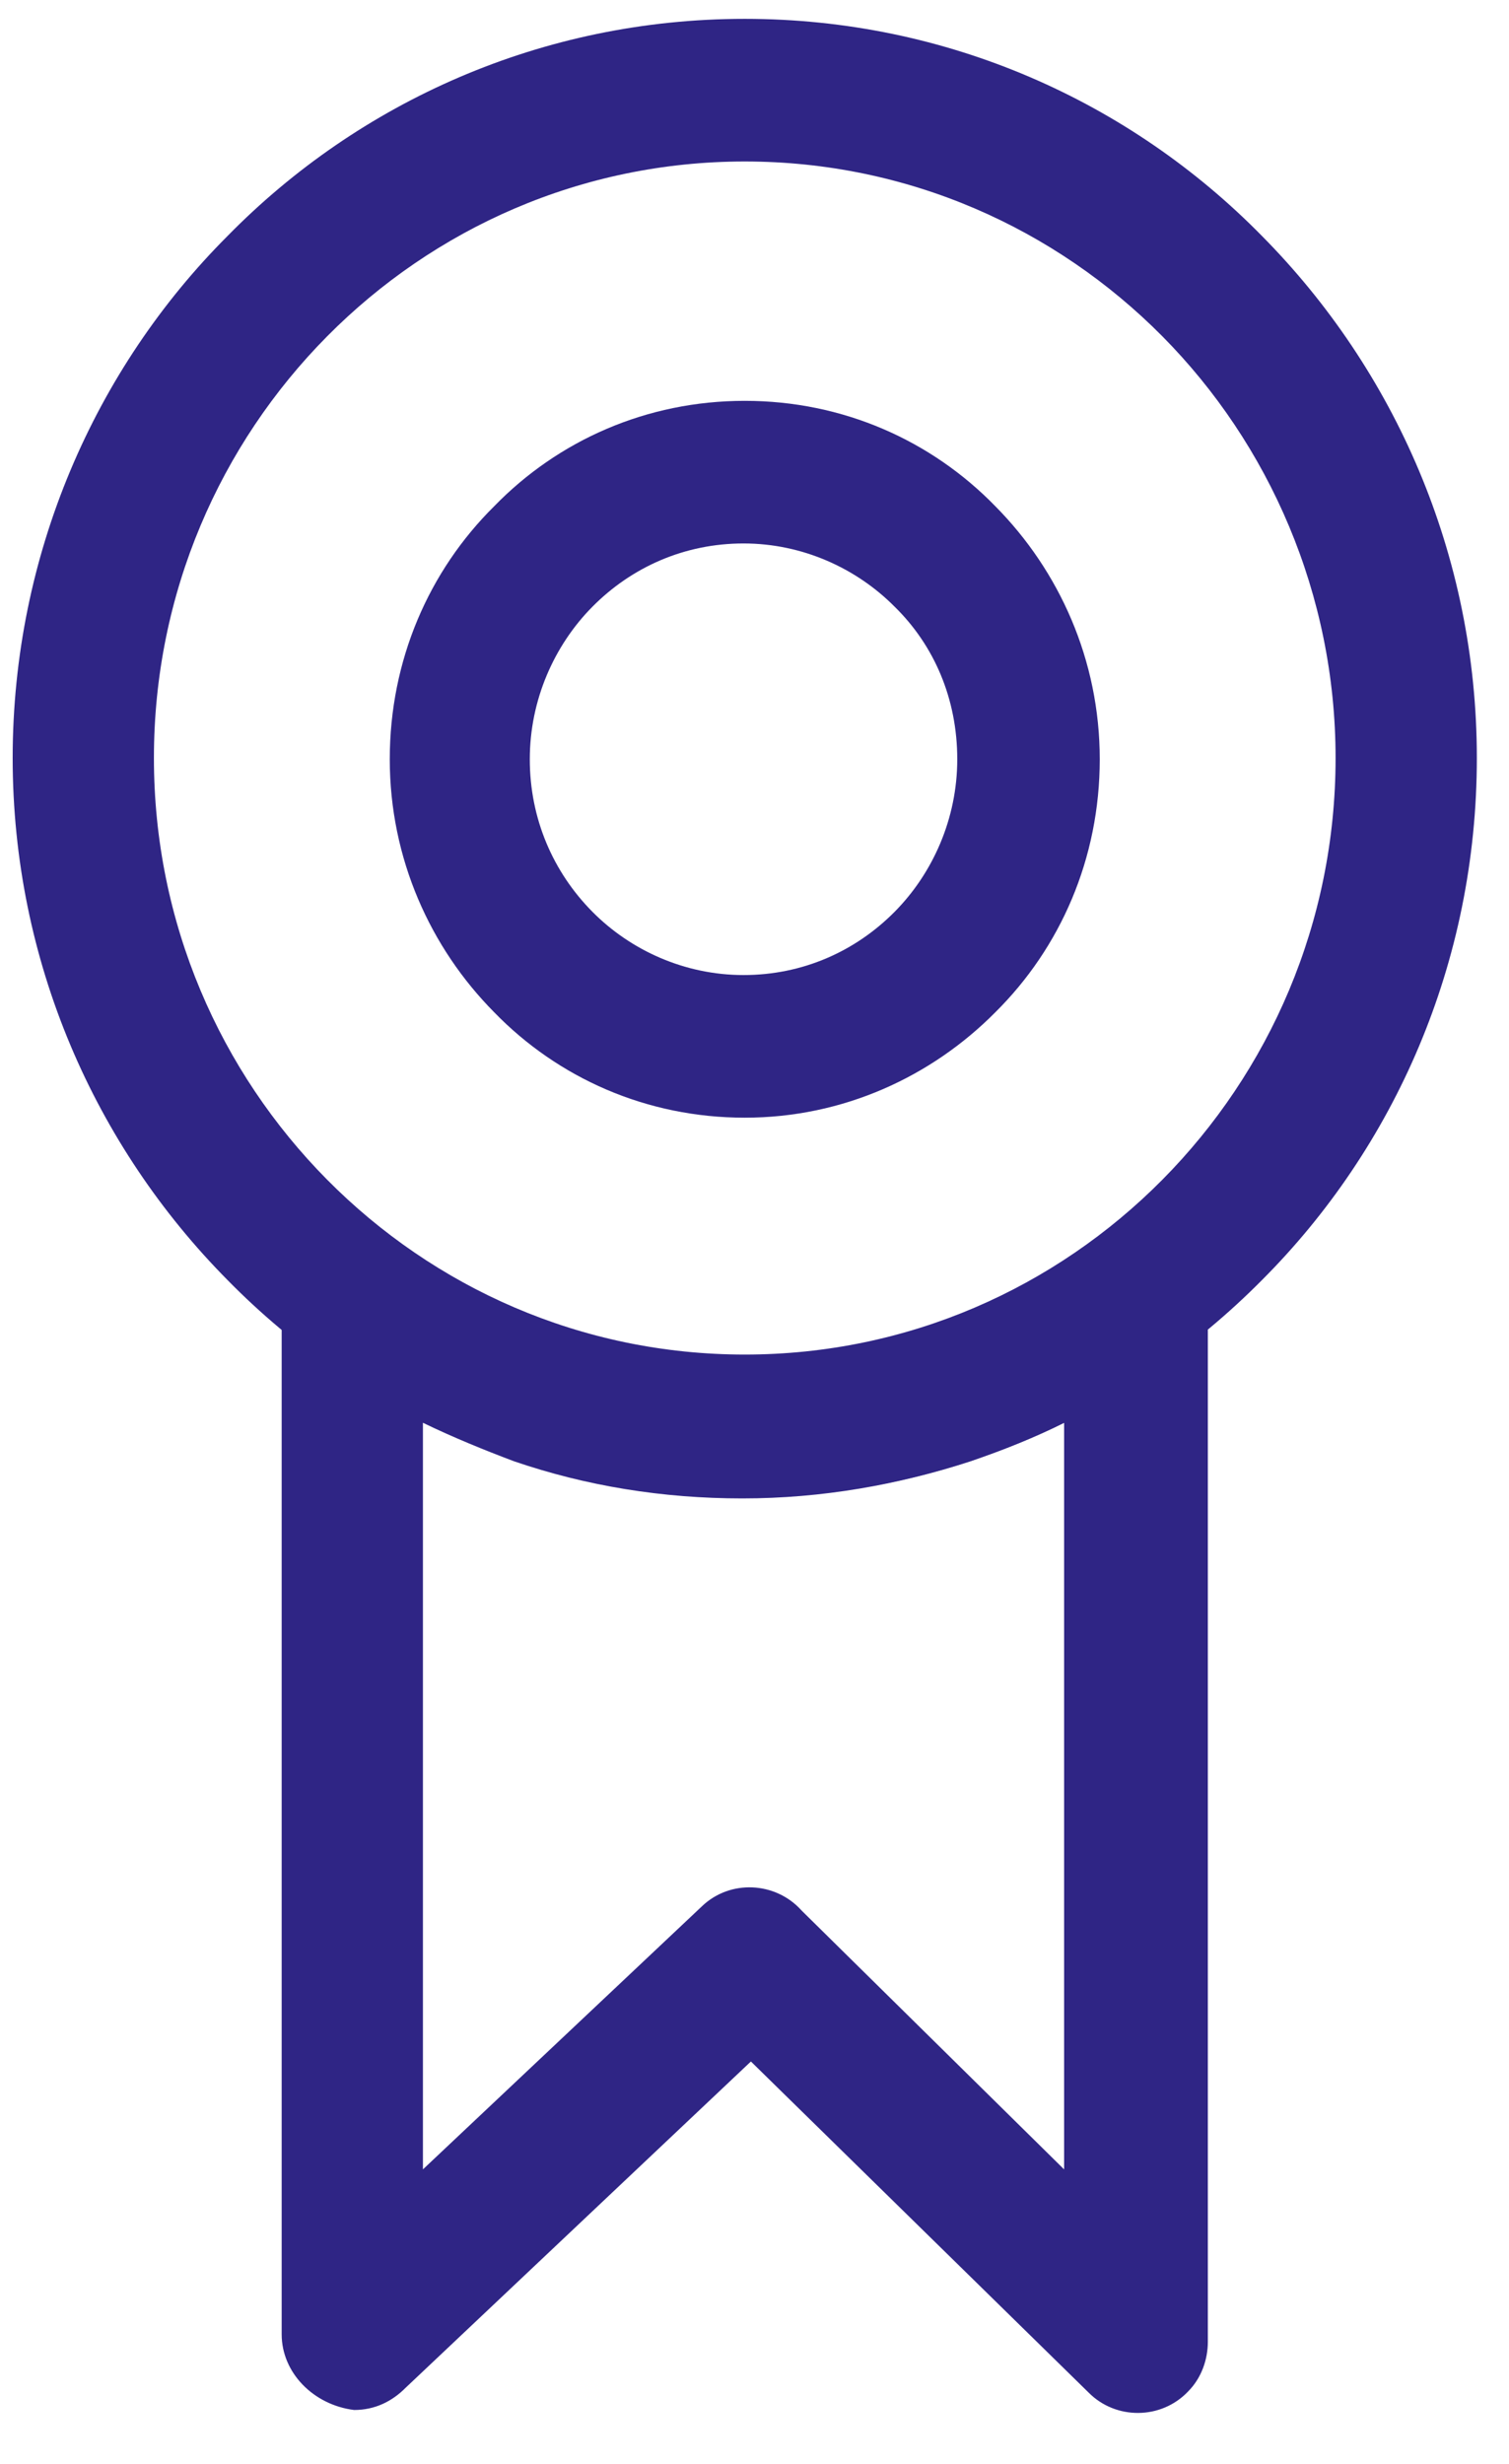
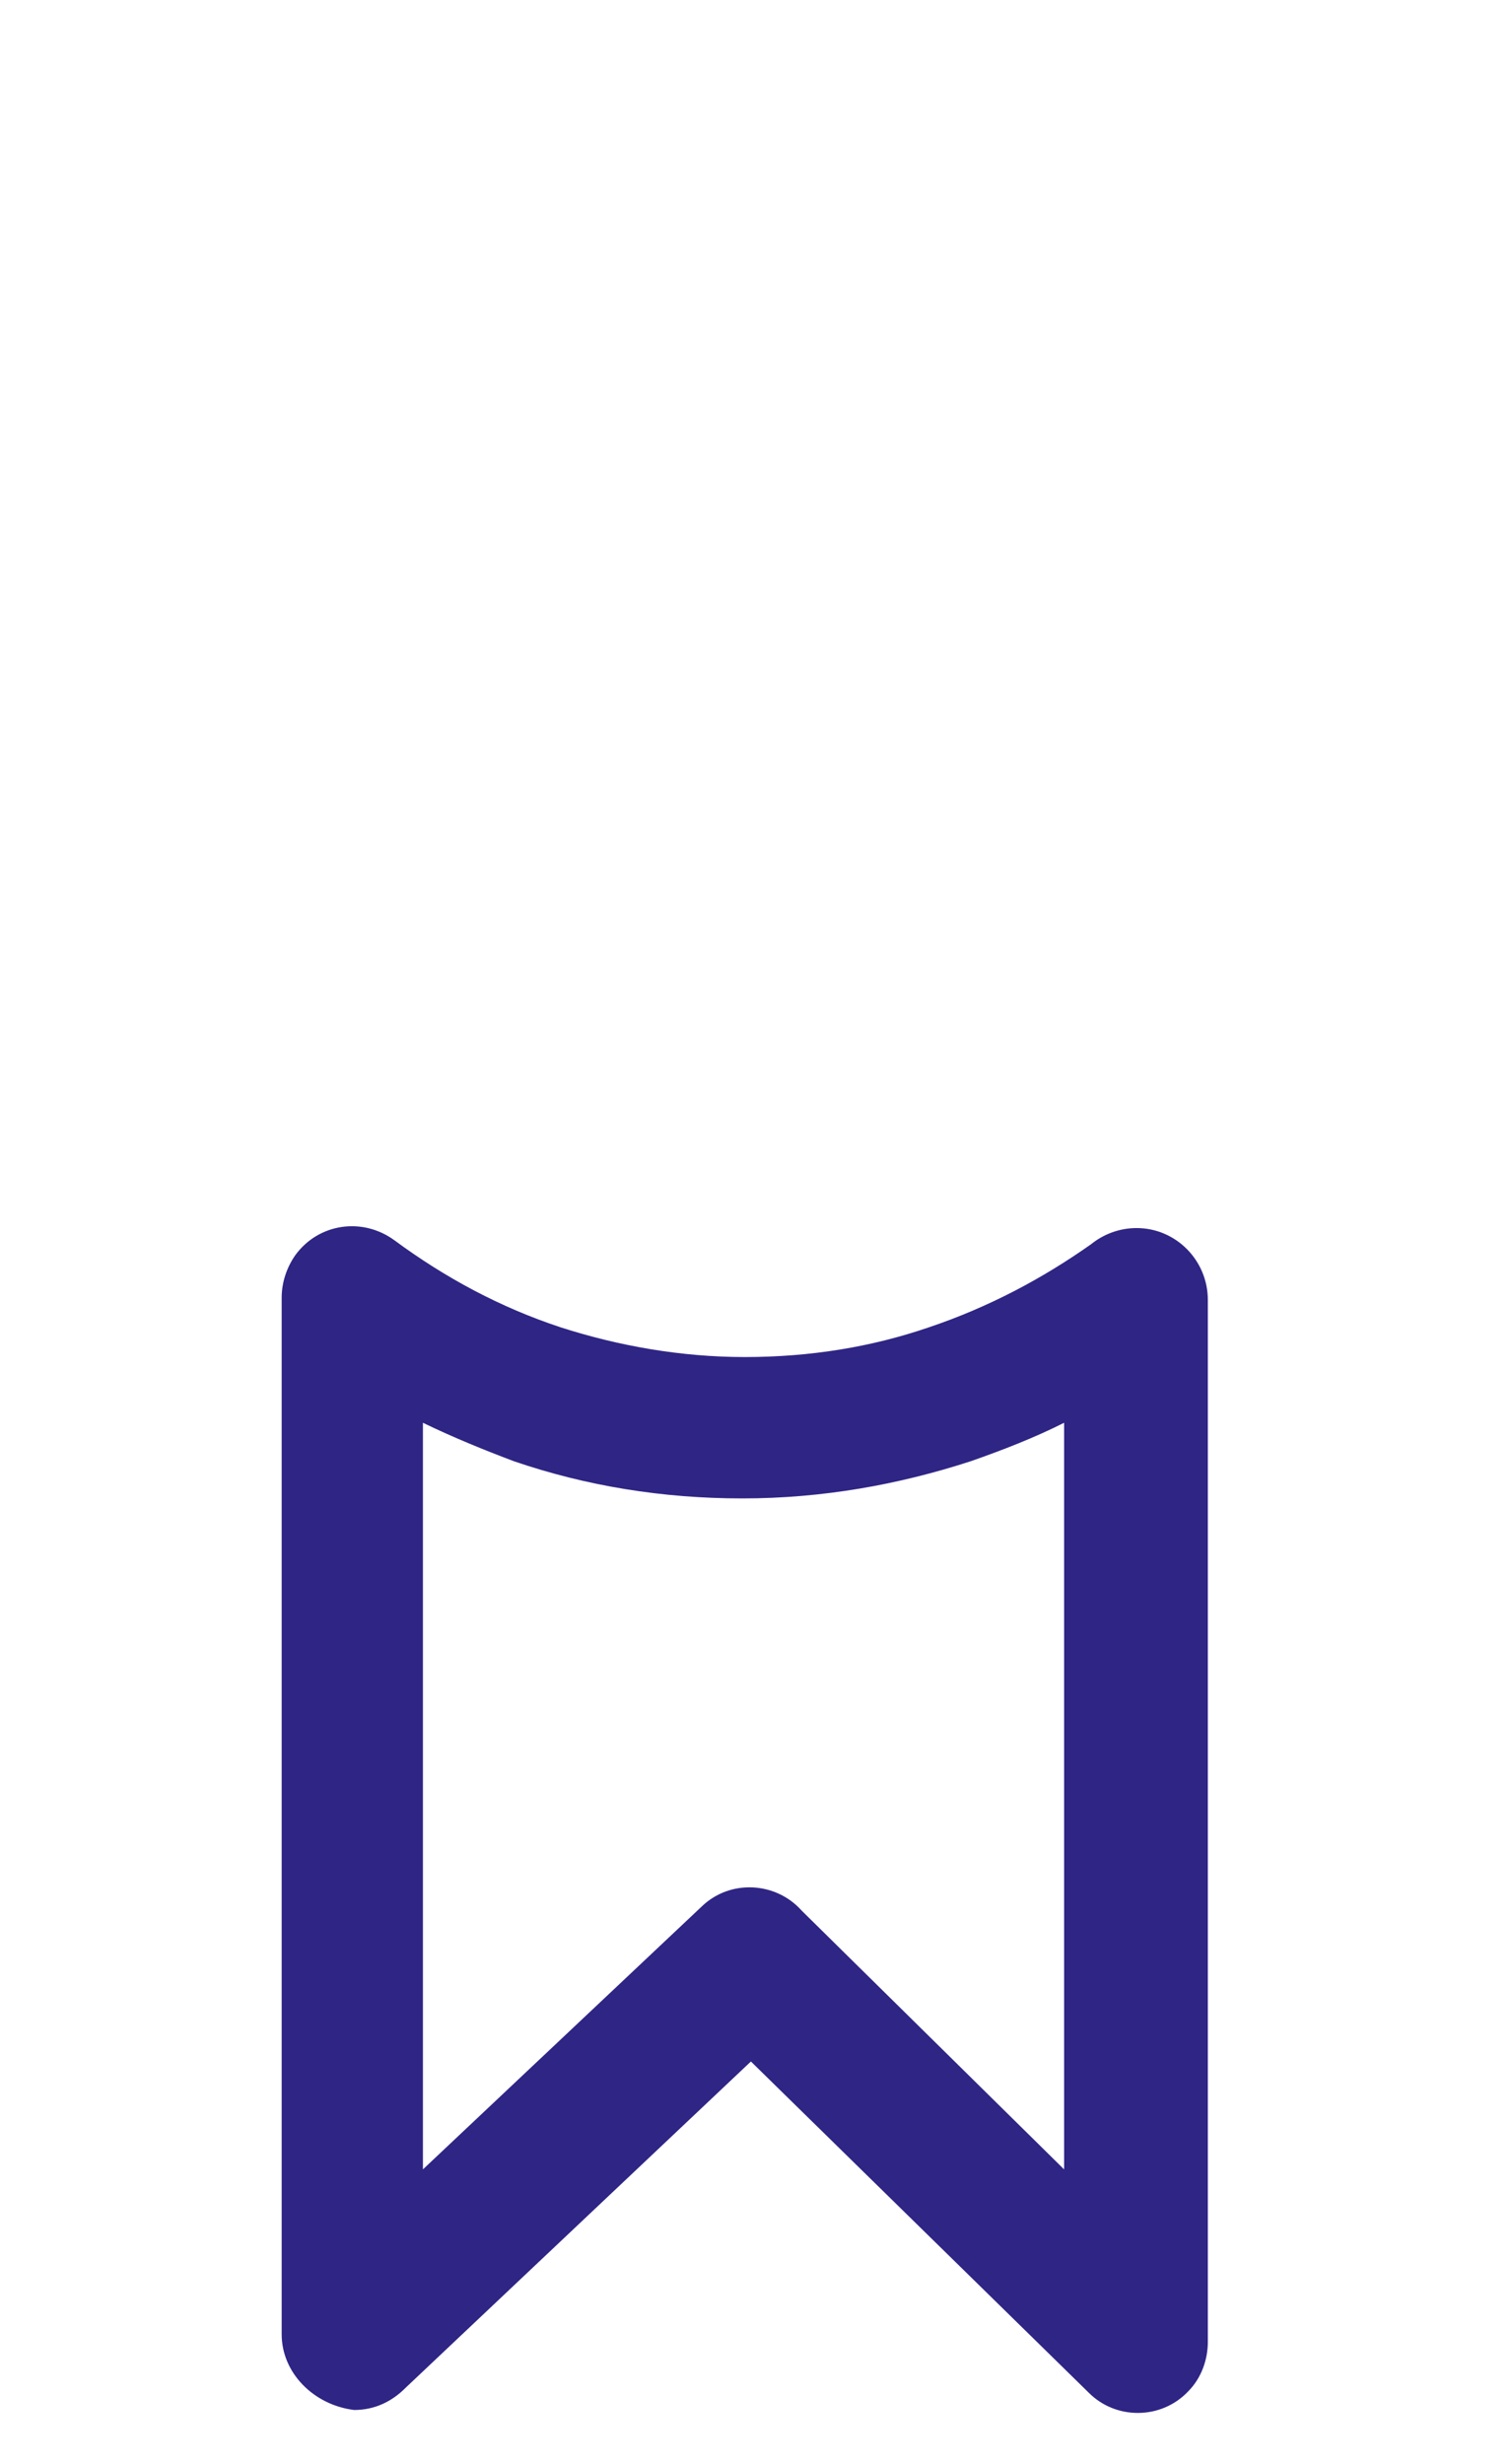
<svg xmlns="http://www.w3.org/2000/svg" width="68" height="111" viewBox="0 0 68 111" fill="none">
-   <path d="M33.561 0.849C42.694 0.849 50.941 4.593 56.864 10.627C62.842 16.661 66.551 24.986 66.551 34.149C66.551 43.368 62.842 51.693 56.864 57.671C50.886 63.705 42.639 67.448 33.561 67.448C24.428 67.448 16.18 63.705 10.258 57.671C4.279 51.637 0.571 43.312 0.571 34.149C0.571 24.986 4.279 16.605 10.258 10.627C16.18 4.593 24.428 0.849 33.561 0.849ZM52.381 15.152C47.565 10.292 40.923 7.275 33.561 7.275C26.199 7.275 19.557 10.292 14.741 15.152C9.925 20.013 6.936 26.718 6.936 34.149C6.936 41.58 9.925 48.284 14.741 53.145C19.557 58.006 26.199 61.023 33.561 61.023C40.923 61.023 47.565 58.006 52.381 53.145C57.196 48.284 60.185 41.58 60.185 34.149C60.185 26.774 57.196 20.013 52.381 15.152Z" fill="#2F2585" />
-   <path d="M33.561 18.058C37.989 18.058 41.974 19.846 44.853 22.807C47.731 25.712 49.558 29.735 49.558 34.205C49.558 38.674 47.786 42.697 44.853 45.602C41.974 48.508 37.989 50.352 33.561 50.352C29.133 50.352 25.147 48.564 22.269 45.602C19.391 42.697 17.564 38.674 17.564 34.205C17.564 29.735 19.335 25.712 22.269 22.807C25.147 19.846 29.133 18.058 33.561 18.058ZM40.314 27.332C38.598 25.601 36.162 24.483 33.505 24.483C30.849 24.483 28.468 25.545 26.697 27.332C24.981 29.064 23.874 31.523 23.874 34.205C23.874 36.886 24.926 39.289 26.697 41.077C28.413 42.809 30.849 43.926 33.505 43.926C36.162 43.926 38.542 42.865 40.314 41.077C42.03 39.345 43.137 36.886 43.137 34.205C43.137 31.467 42.085 29.064 40.314 27.332Z" fill="#2F2585" />
  <path d="M19.058 64.096V97.731L31.623 85.886C32.897 84.657 34.945 84.769 36.107 86.053L36.162 86.109L47.952 97.731V64.096C46.624 64.766 45.185 65.325 43.746 65.828C40.48 66.89 37.048 67.504 33.45 67.504C29.852 67.504 26.42 66.945 23.155 65.828C21.826 65.325 20.442 64.766 19.058 64.096ZM12.693 105.162V58.453C12.693 57.782 12.914 57.112 13.302 56.553C14.354 55.101 16.346 54.821 17.785 55.883C20.055 57.559 22.546 58.9 25.258 59.794C27.86 60.632 30.683 61.135 33.561 61.135C36.495 61.135 39.262 60.688 41.864 59.794C44.521 58.9 46.956 57.615 49.17 56.05C49.724 55.603 50.443 55.324 51.218 55.324C52.989 55.324 54.429 56.777 54.429 58.565V105.497C54.429 106.279 54.152 107.117 53.543 107.732C52.325 109.017 50.277 109.017 49.059 107.788L33.838 92.87L18.284 107.564C17.675 108.179 16.9 108.57 15.959 108.57C14.132 108.346 12.693 106.894 12.693 105.162Z" fill="#2F2585" />
</svg>